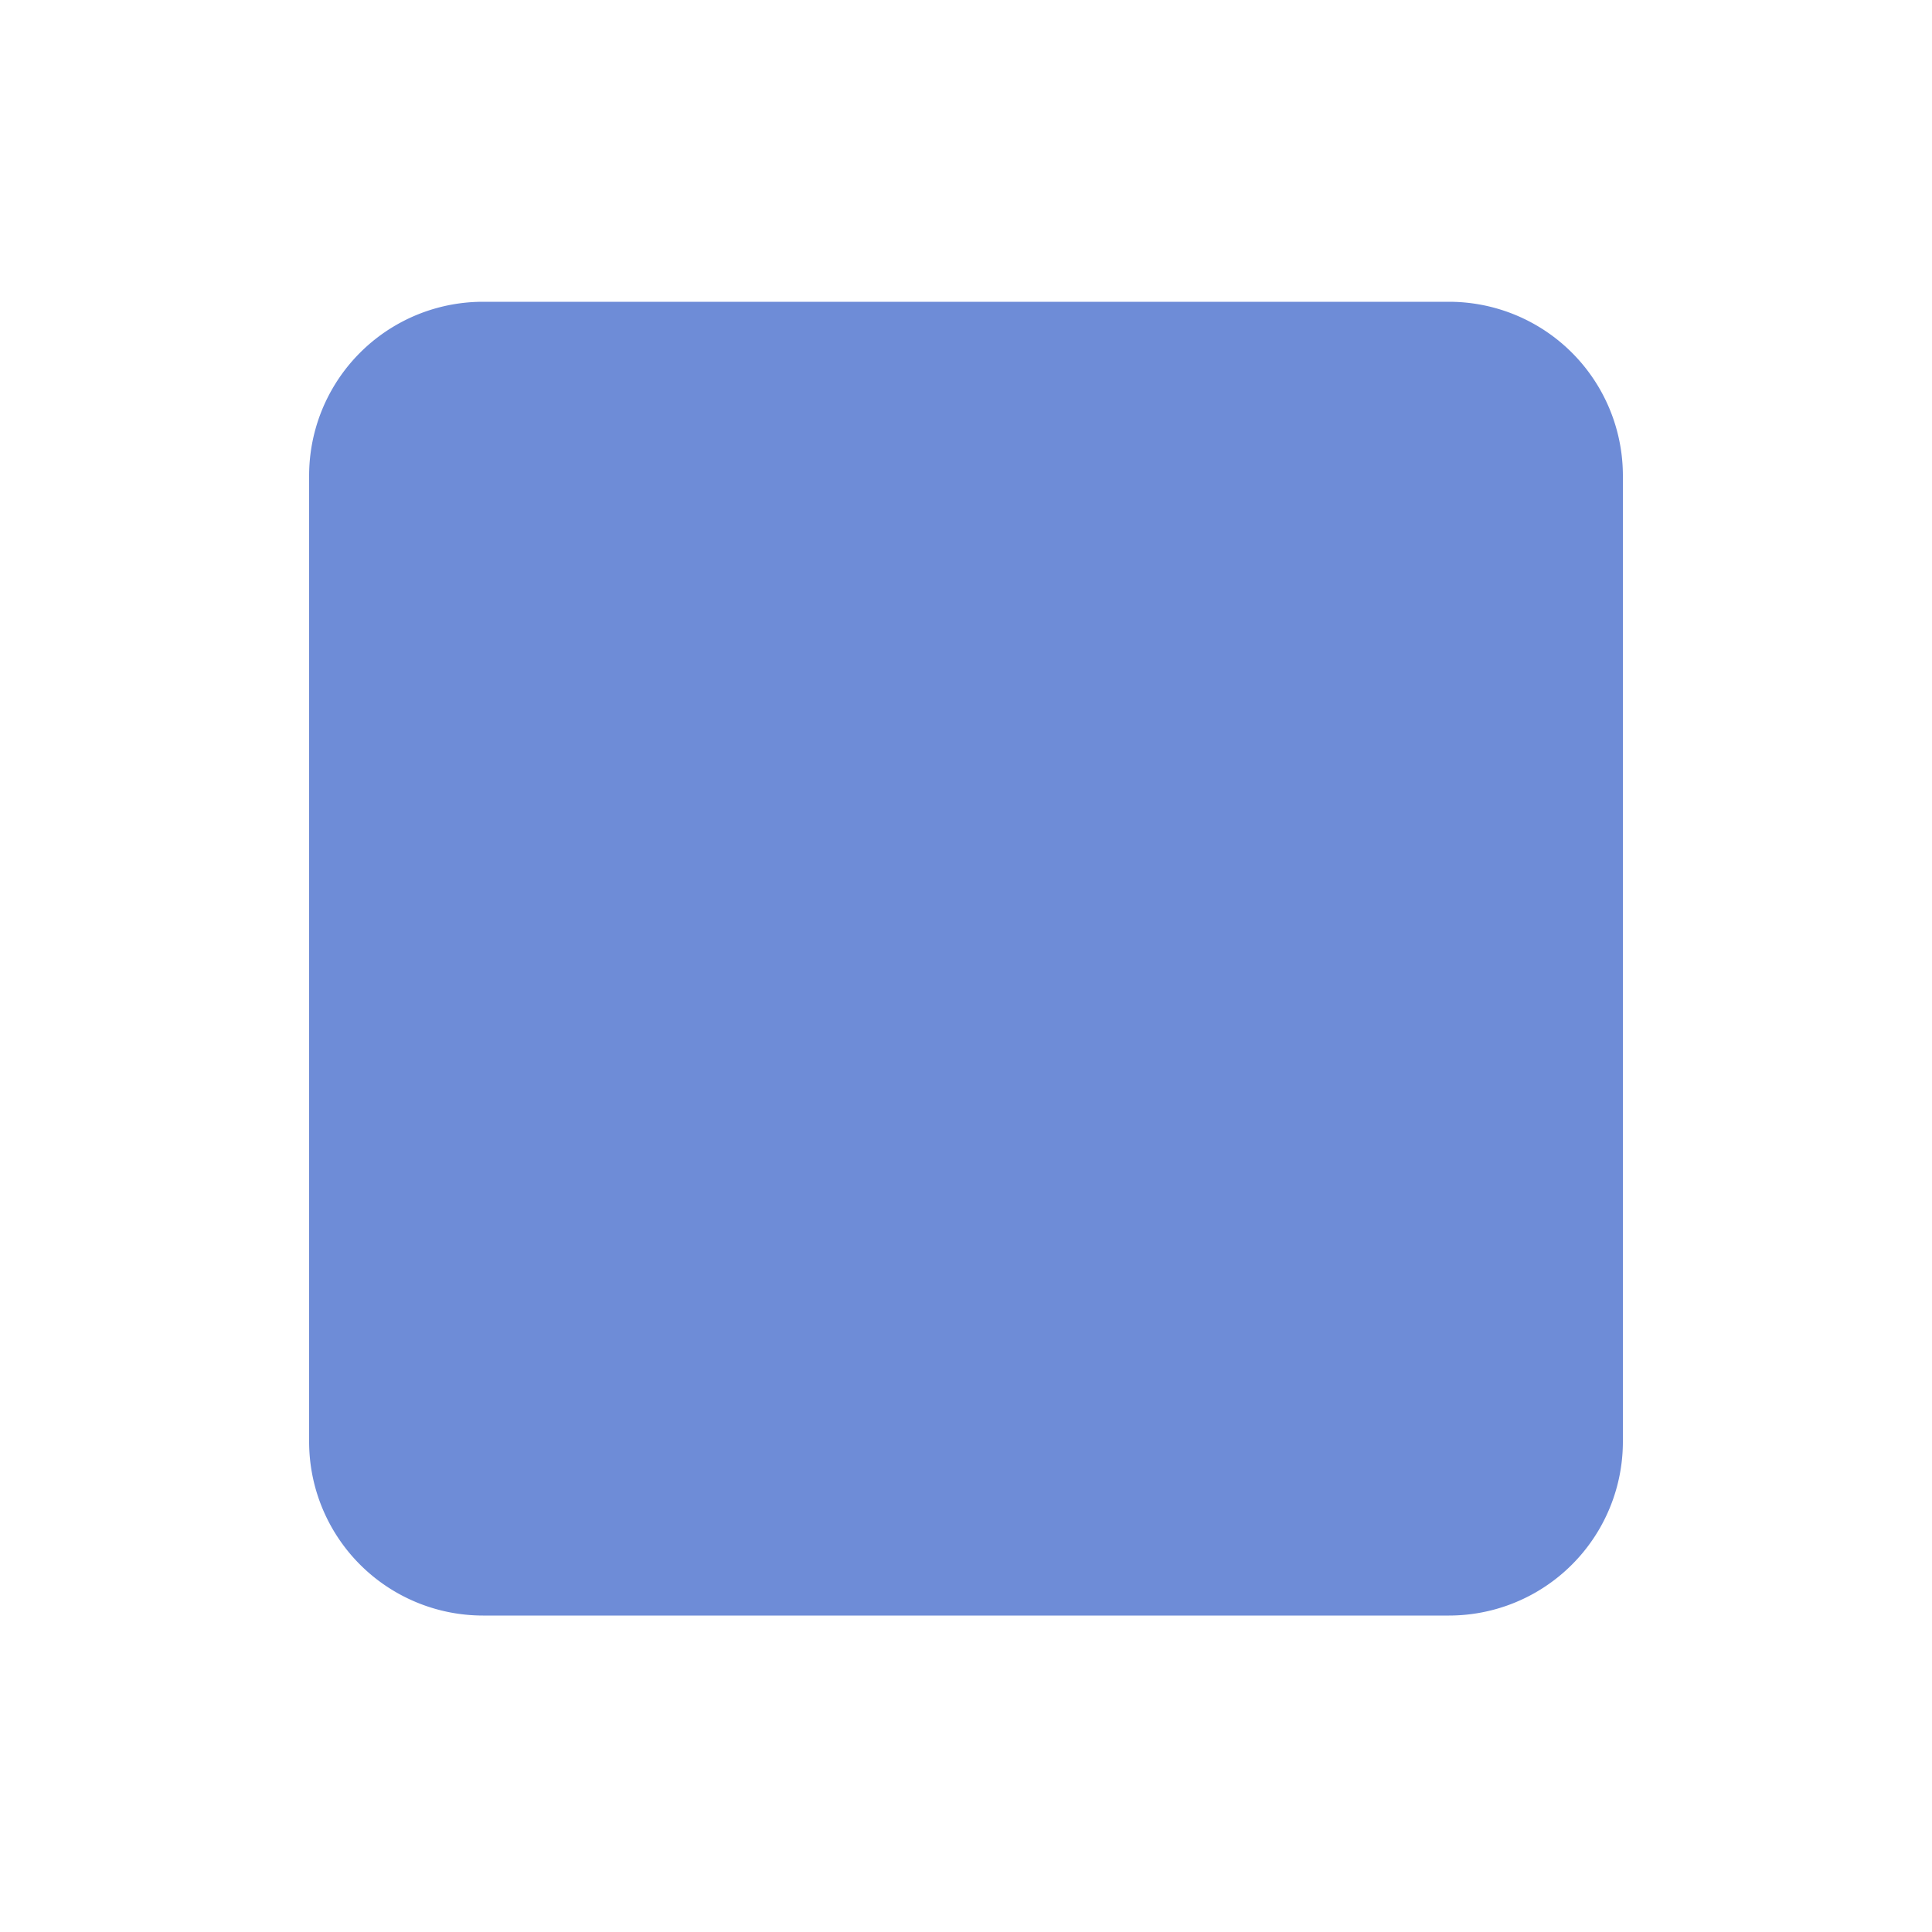
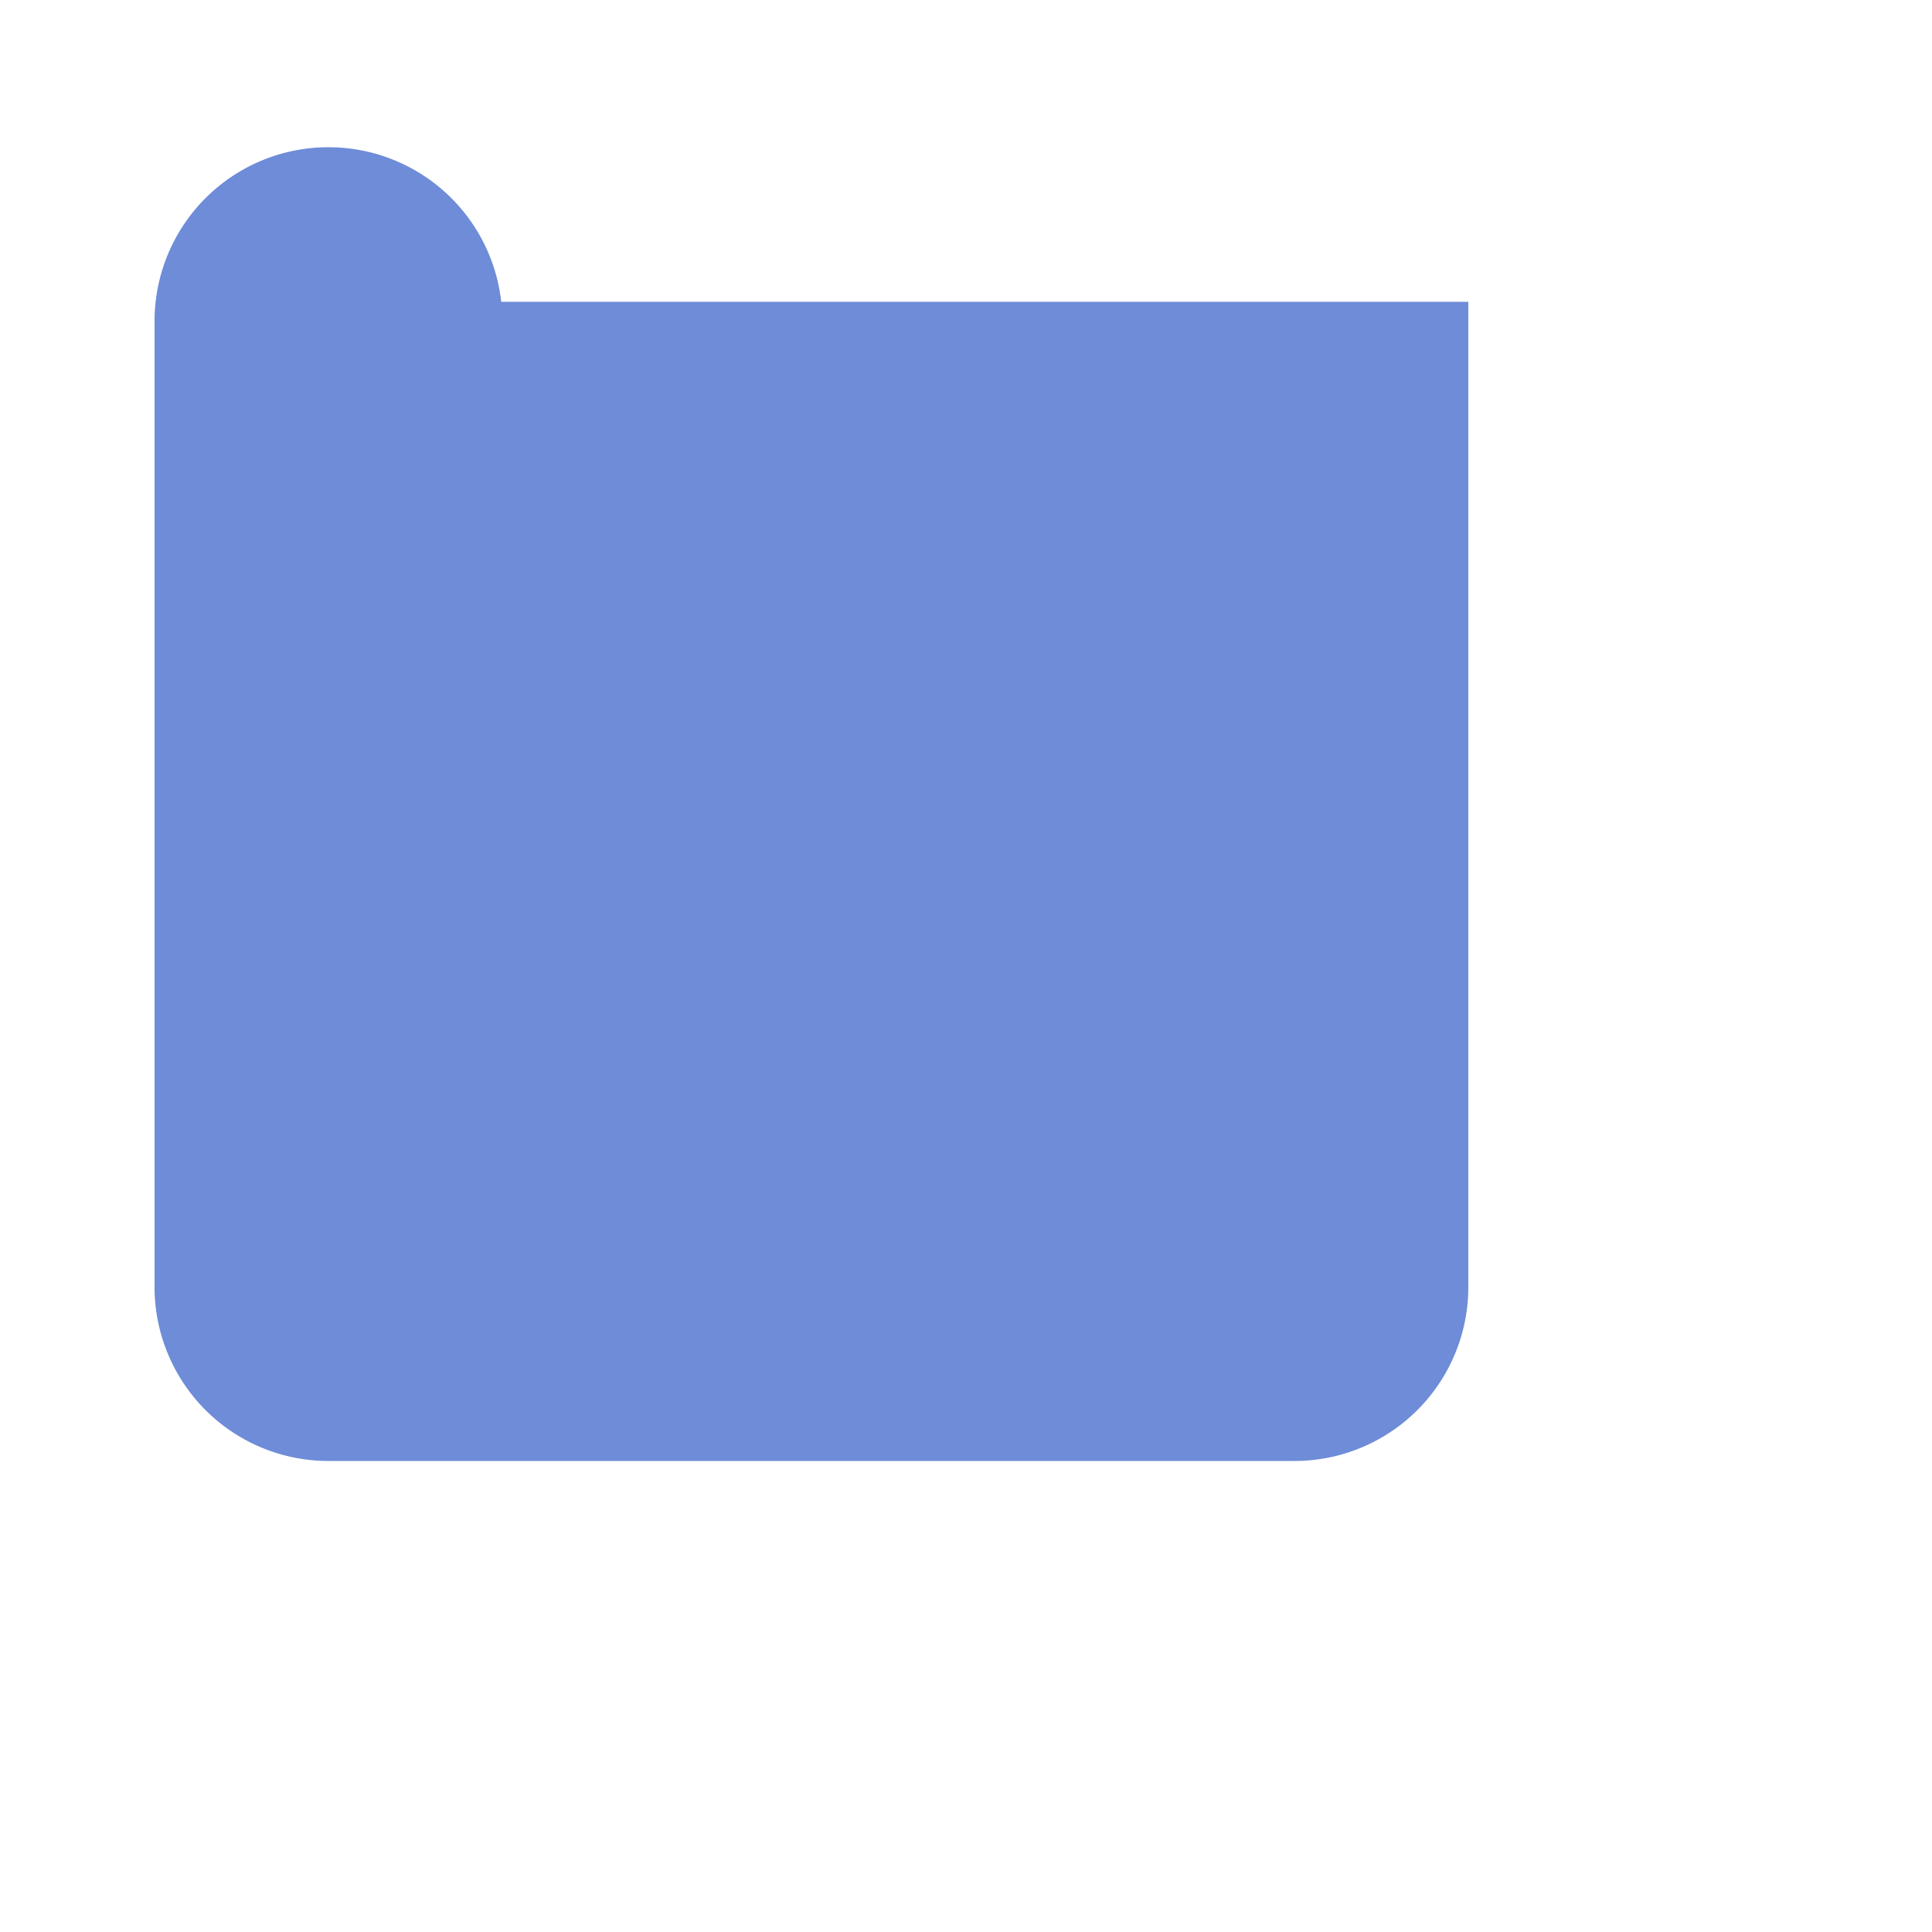
<svg xmlns="http://www.w3.org/2000/svg" id="图层_1" data-name="图层 1" viewBox="0 0 50 50">
  <title>形状</title>
-   <path id="shape18" d="M12.5,8.31h25a4,4,0,0,1,4,4v25a4,4,0,0,1-4,4h-25a4,4,0,0,1-4-4v-25A4,4,0,0,1,12.5,8.31Z" fill="#6e8cd7" stroke="#6e8cd7" />
+   <path id="shape18" d="M12.5,8.31h25v25a4,4,0,0,1-4,4h-25a4,4,0,0,1-4-4v-25A4,4,0,0,1,12.5,8.31Z" fill="#6e8cd7" stroke="#6e8cd7" />
</svg>